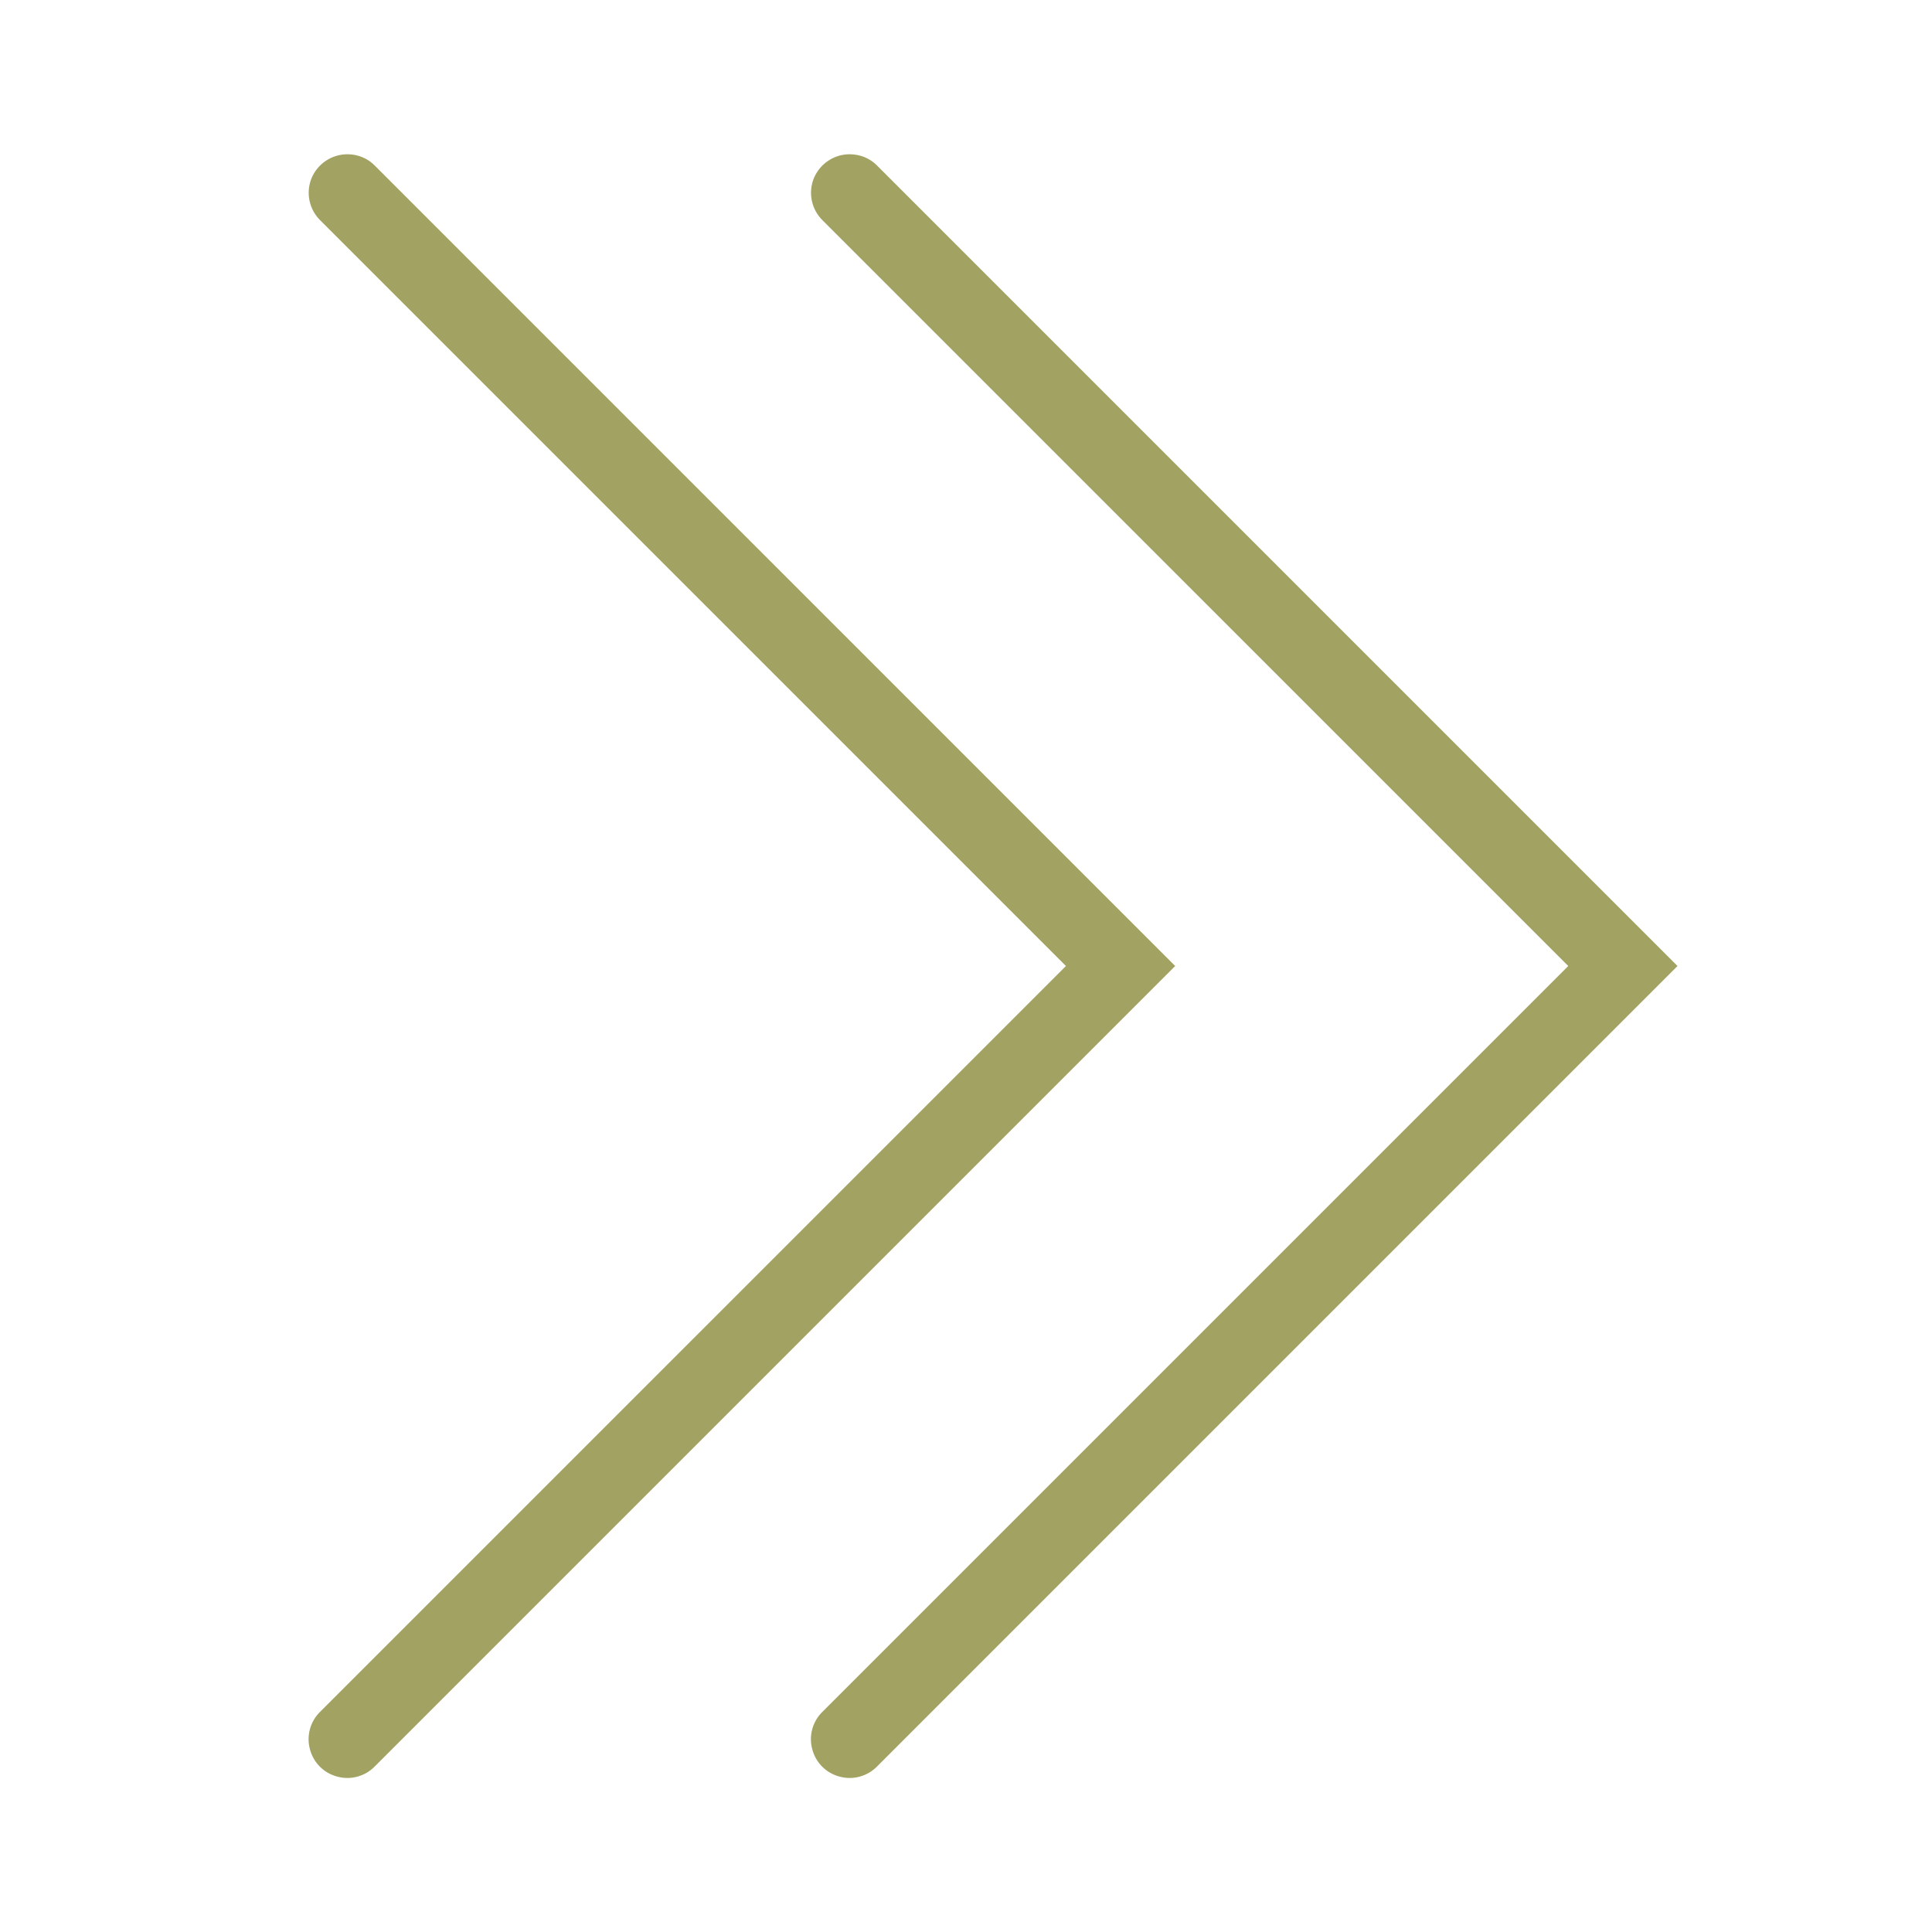
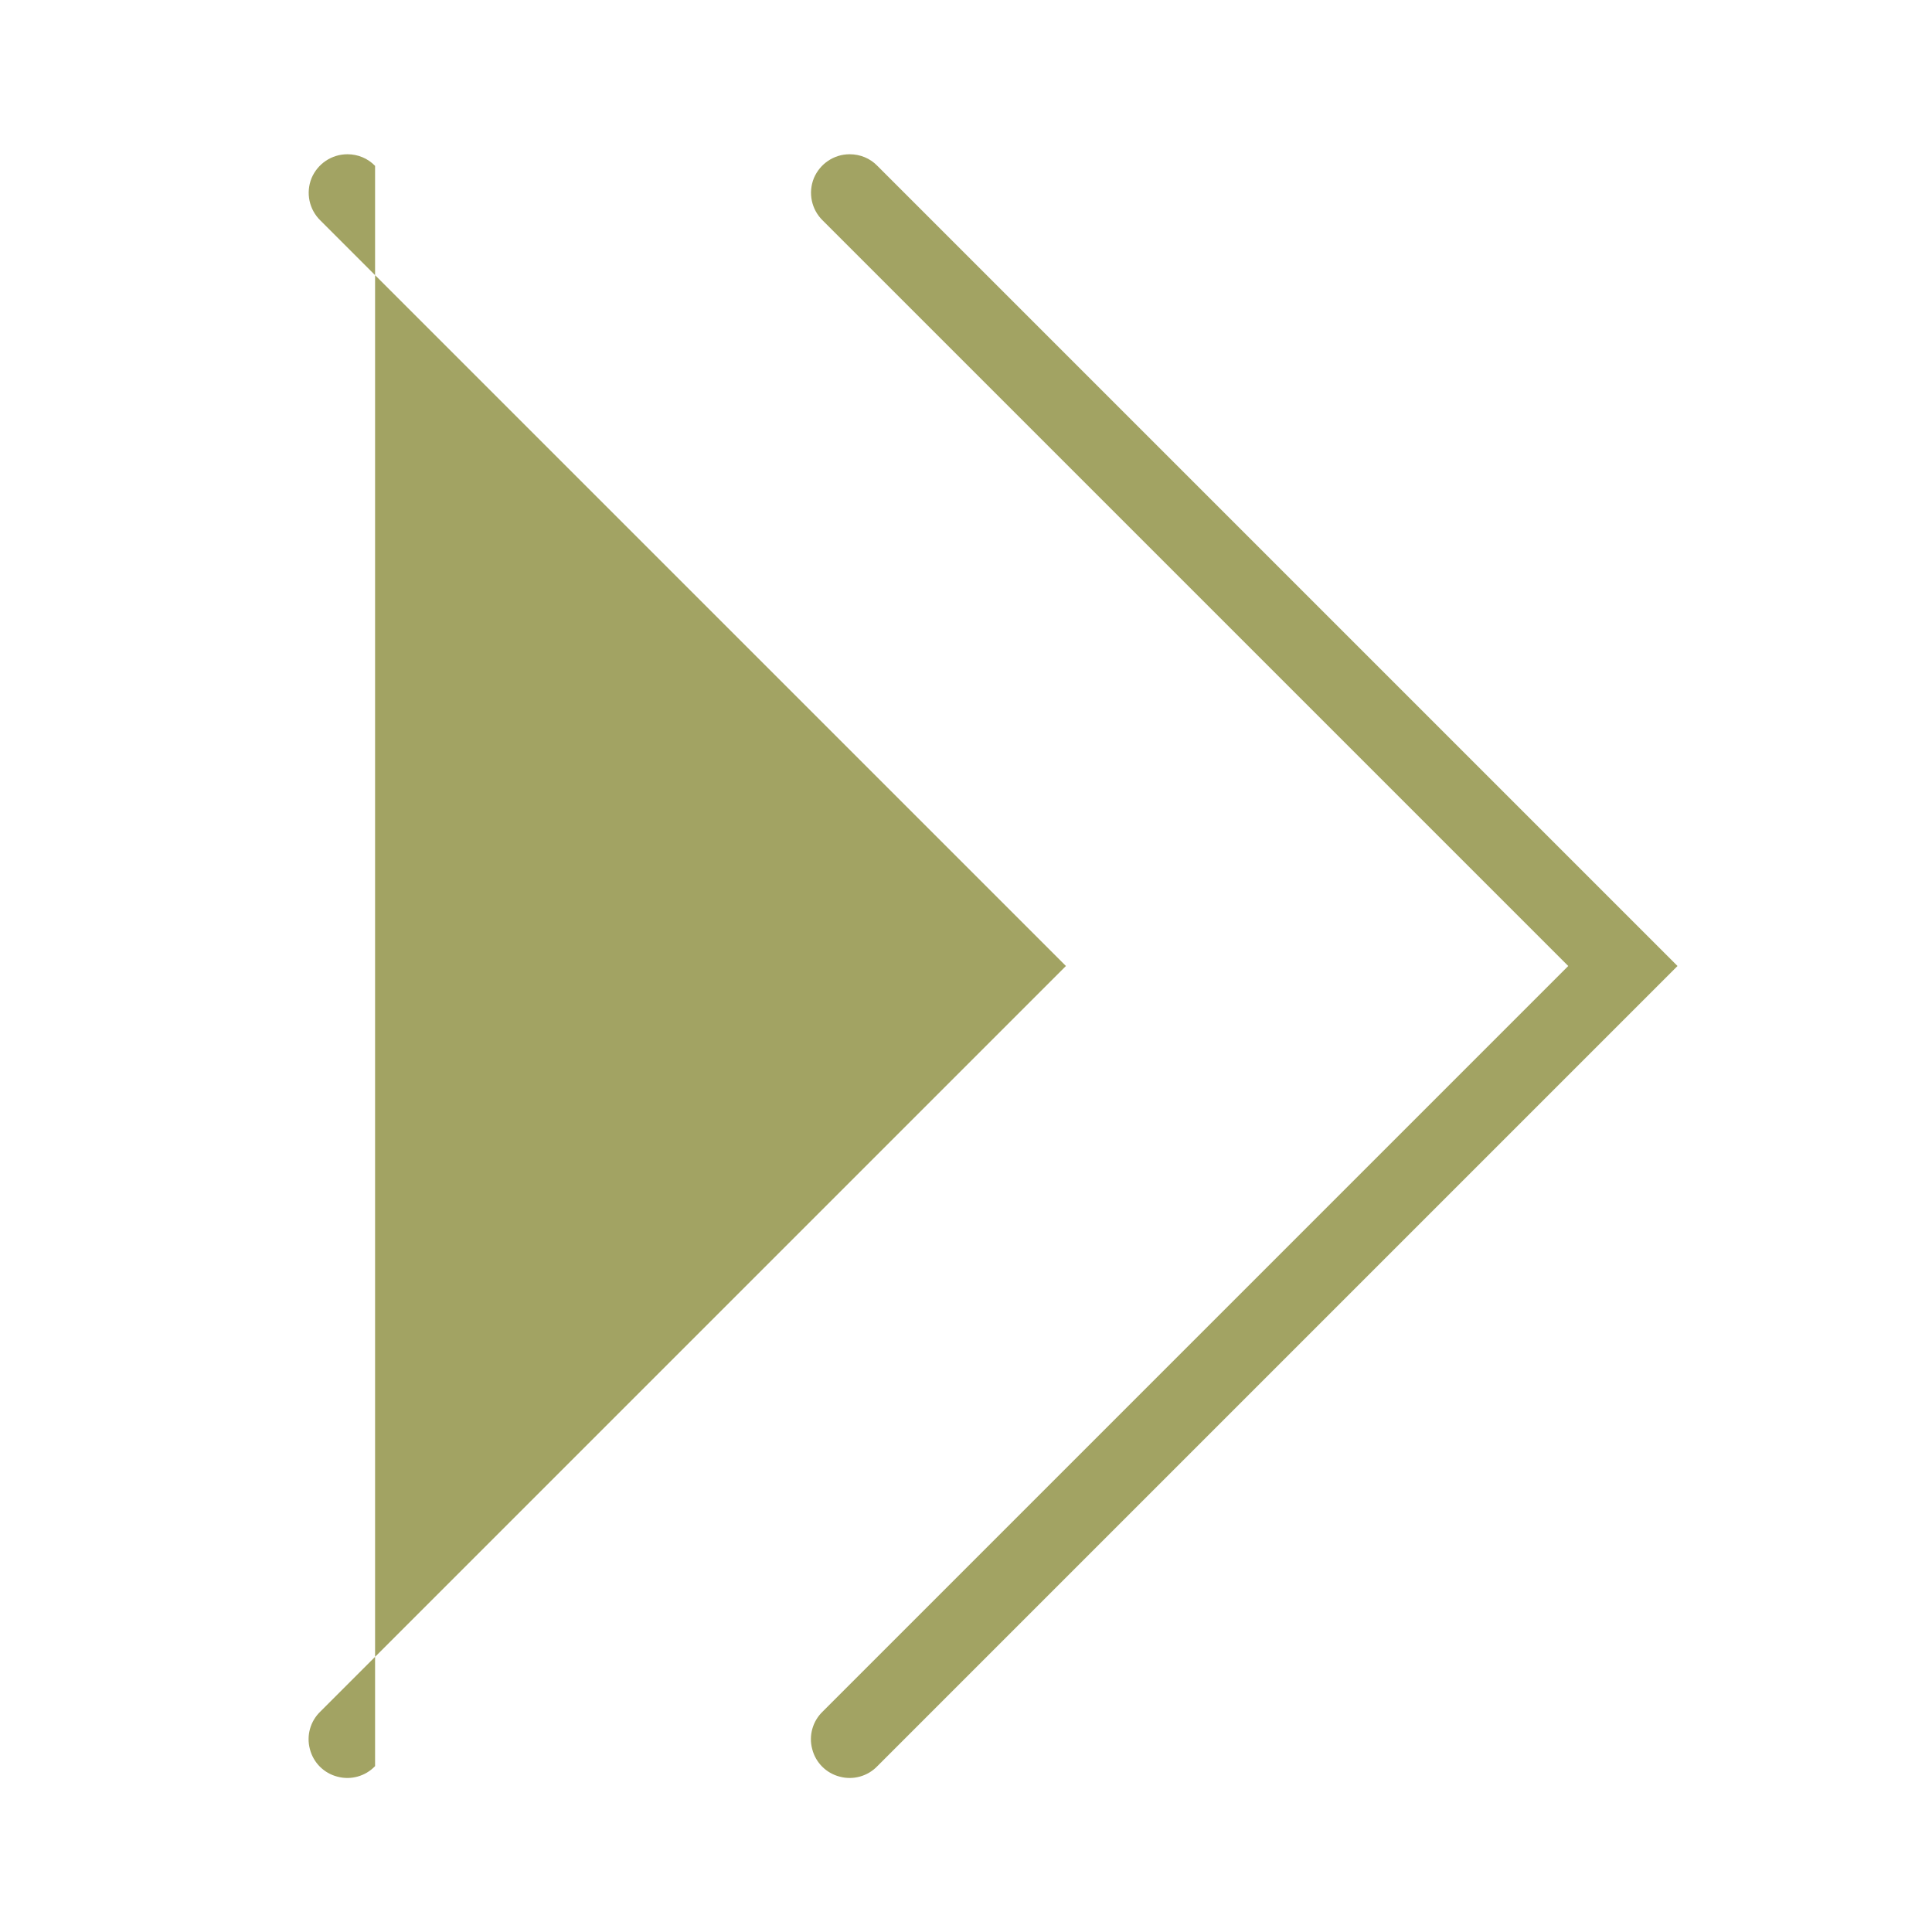
<svg xmlns="http://www.w3.org/2000/svg" viewBox="0 0 50 50" fill="#a2a363" width="24" height="24">
-   <path style=" " d="M 8.992 3.992 C 8.582 3.992 8.219 4.238 8.062 4.613 C 7.91 4.992 8 5.422 8.293 5.707 L 27.586 25 L 8.293 44.293 C 8.031 44.543 7.926 44.918 8.02 45.266 C 8.109 45.617 8.383 45.891 8.734 45.98 C 9.082 46.074 9.457 45.969 9.707 45.707 L 30.414 25 L 9.707 4.293 C 9.52 4.098 9.262 3.992 8.992 3.992 Z M 21.988 3.992 C 21.582 3.992 21.219 4.238 21.062 4.613 C 20.91 4.992 21 5.422 21.293 5.707 L 40.586 25 L 21.293 44.293 C 21.031 44.543 20.926 44.918 21.02 45.266 C 21.109 45.617 21.383 45.891 21.734 45.98 C 22.082 46.074 22.457 45.969 22.707 45.707 L 43.414 25 L 22.707 4.293 C 22.52 4.098 22.262 3.992 21.988 3.992 Z " />
+   <path style=" " d="M 8.992 3.992 C 8.582 3.992 8.219 4.238 8.062 4.613 C 7.91 4.992 8 5.422 8.293 5.707 L 27.586 25 L 8.293 44.293 C 8.031 44.543 7.926 44.918 8.02 45.266 C 8.109 45.617 8.383 45.891 8.734 45.98 C 9.082 46.074 9.457 45.969 9.707 45.707 L 9.707 4.293 C 9.52 4.098 9.262 3.992 8.992 3.992 Z M 21.988 3.992 C 21.582 3.992 21.219 4.238 21.062 4.613 C 20.91 4.992 21 5.422 21.293 5.707 L 40.586 25 L 21.293 44.293 C 21.031 44.543 20.926 44.918 21.02 45.266 C 21.109 45.617 21.383 45.891 21.734 45.98 C 22.082 46.074 22.457 45.969 22.707 45.707 L 43.414 25 L 22.707 4.293 C 22.52 4.098 22.262 3.992 21.988 3.992 Z " />
</svg>